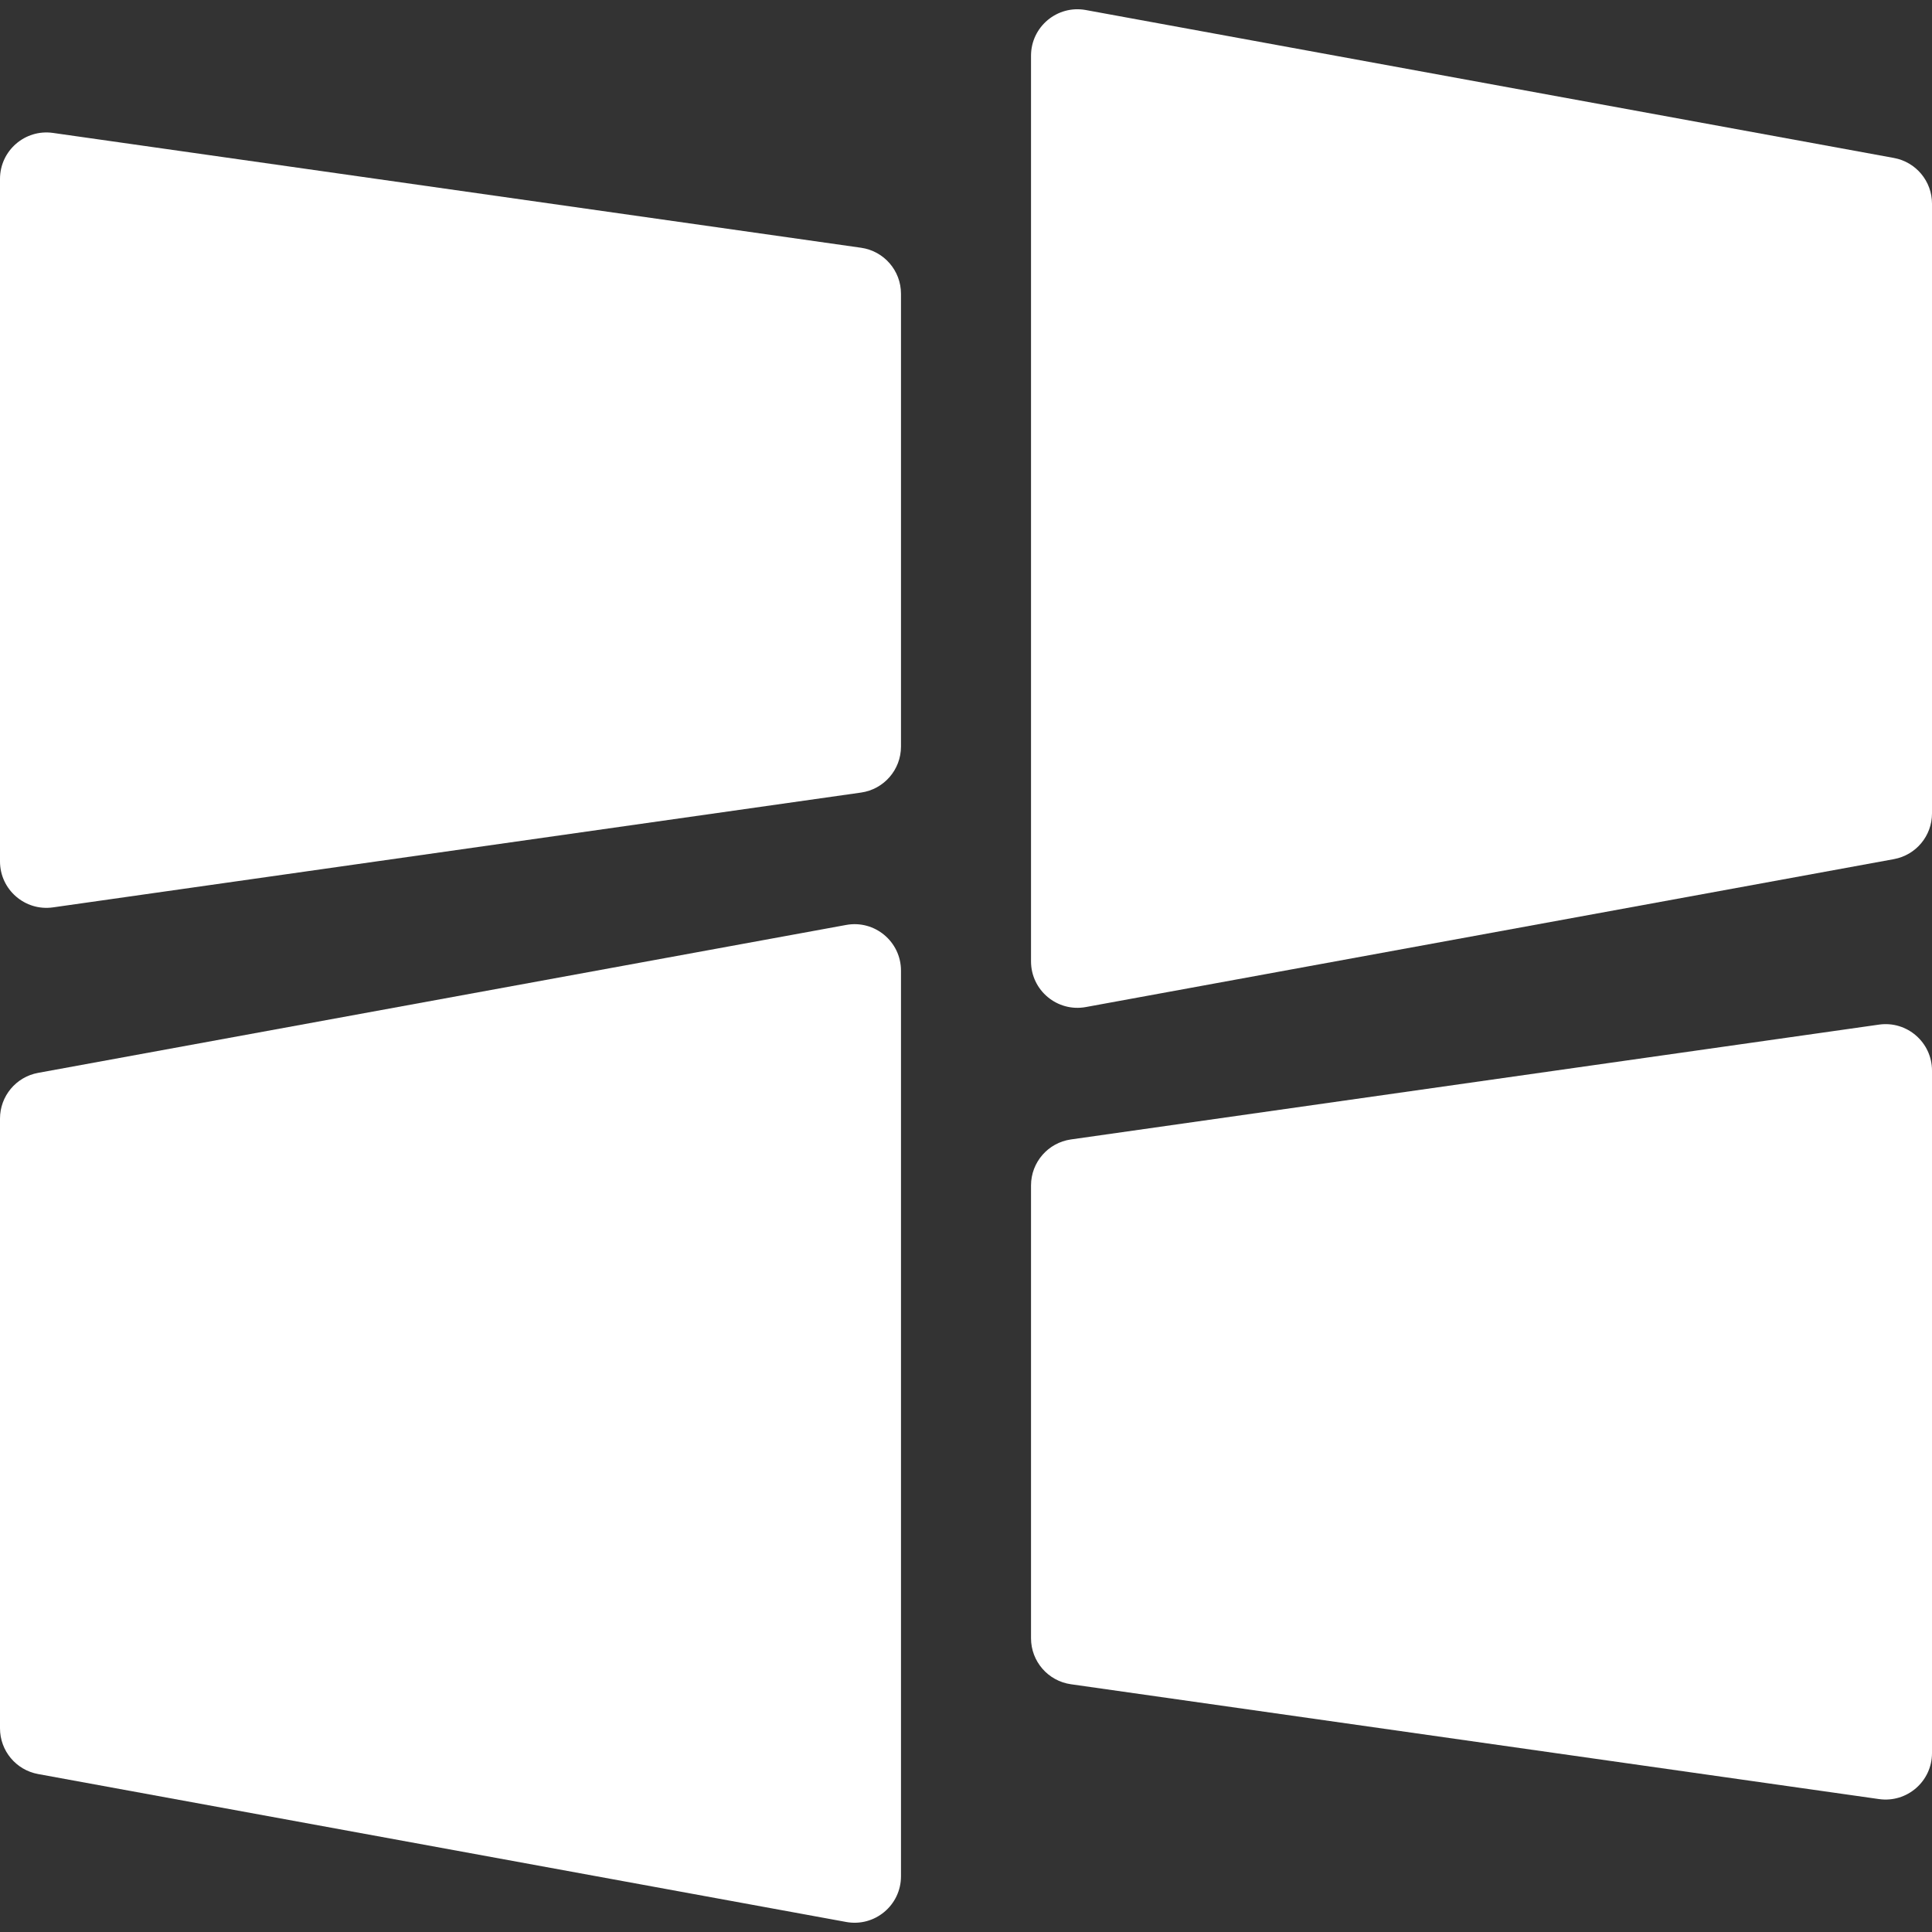
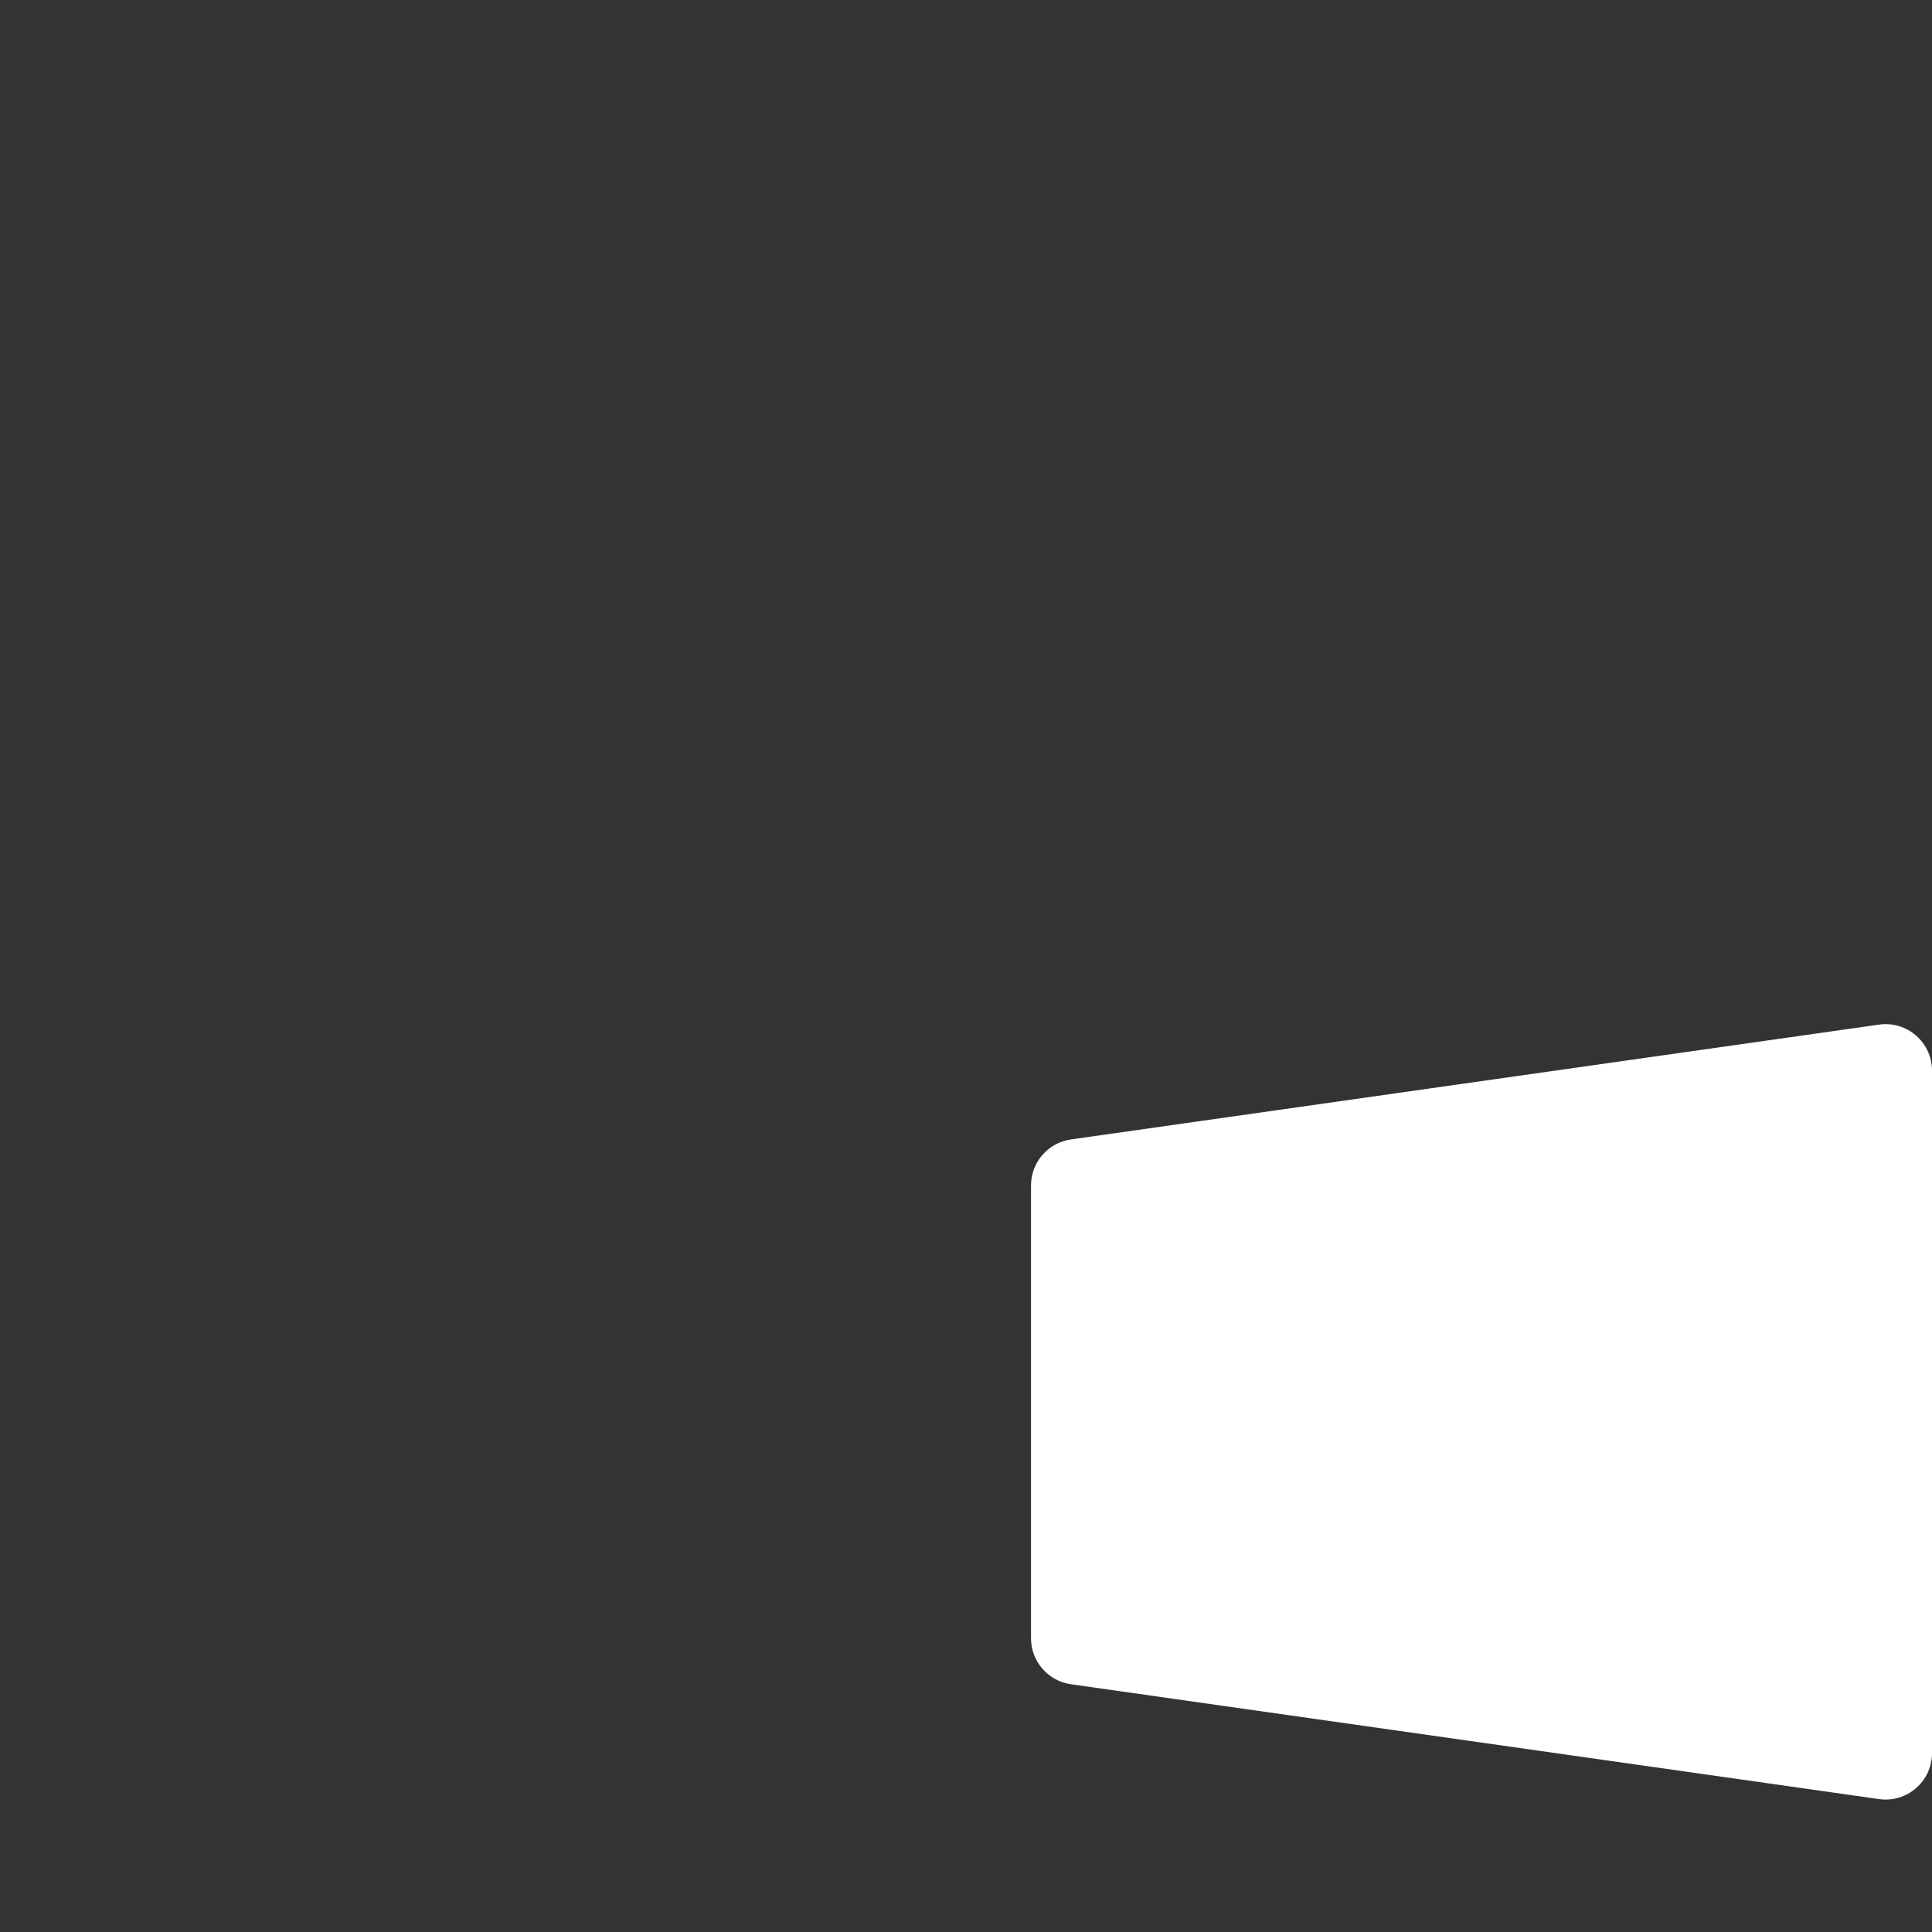
<svg xmlns="http://www.w3.org/2000/svg" width="208" height="208" viewBox="0 0 208 208" fill="none">
  <rect x="0" y="0" width="208" height="208" fill="#333333" stroke="none" />
  <path d="M208 115.261C208 112.219 205.308 109.883 202.297 110.31L115.297 122.673C112.832 123.024 111 125.134 111 127.624V176.376C111 178.866 112.832 180.976 115.297 181.327L202.297 193.69C205.308 194.117 208 191.781 208 188.739V115.261Z" fill="#FFFFFF" />
-   <path d="M0 19.261C0 16.22 2.692 13.883 5.703 14.31L92.703 26.673C95.168 27.023 97 29.134 97 31.623V80.376C97 82.866 95.168 84.977 92.703 85.327L5.703 97.689C2.692 98.117 0 95.781 0 92.739V19.261Z" fill="#FFFFFF" />
-   <path d="M97 104.498C97 101.376 94.171 99.018 91.1 99.58L4.1 115.506C1.725 115.941 0 118.01 0 120.425V186.075C0 188.49 1.725 190.559 4.1 190.994L91.1 206.92C94.171 207.482 97 205.124 97 202.002V104.498Z" fill="#FFFFFF" />
-   <path d="M111 5.998C111 2.876 113.829 0.518 116.9 1.08L203.9 17.006C206.275 17.441 208 19.51 208 21.924V87.575C208 89.99 206.275 92.059 203.9 92.494L116.9 108.42C113.829 108.982 111 106.624 111 103.502V5.998Z" fill="#FFFFFF" />
</svg>